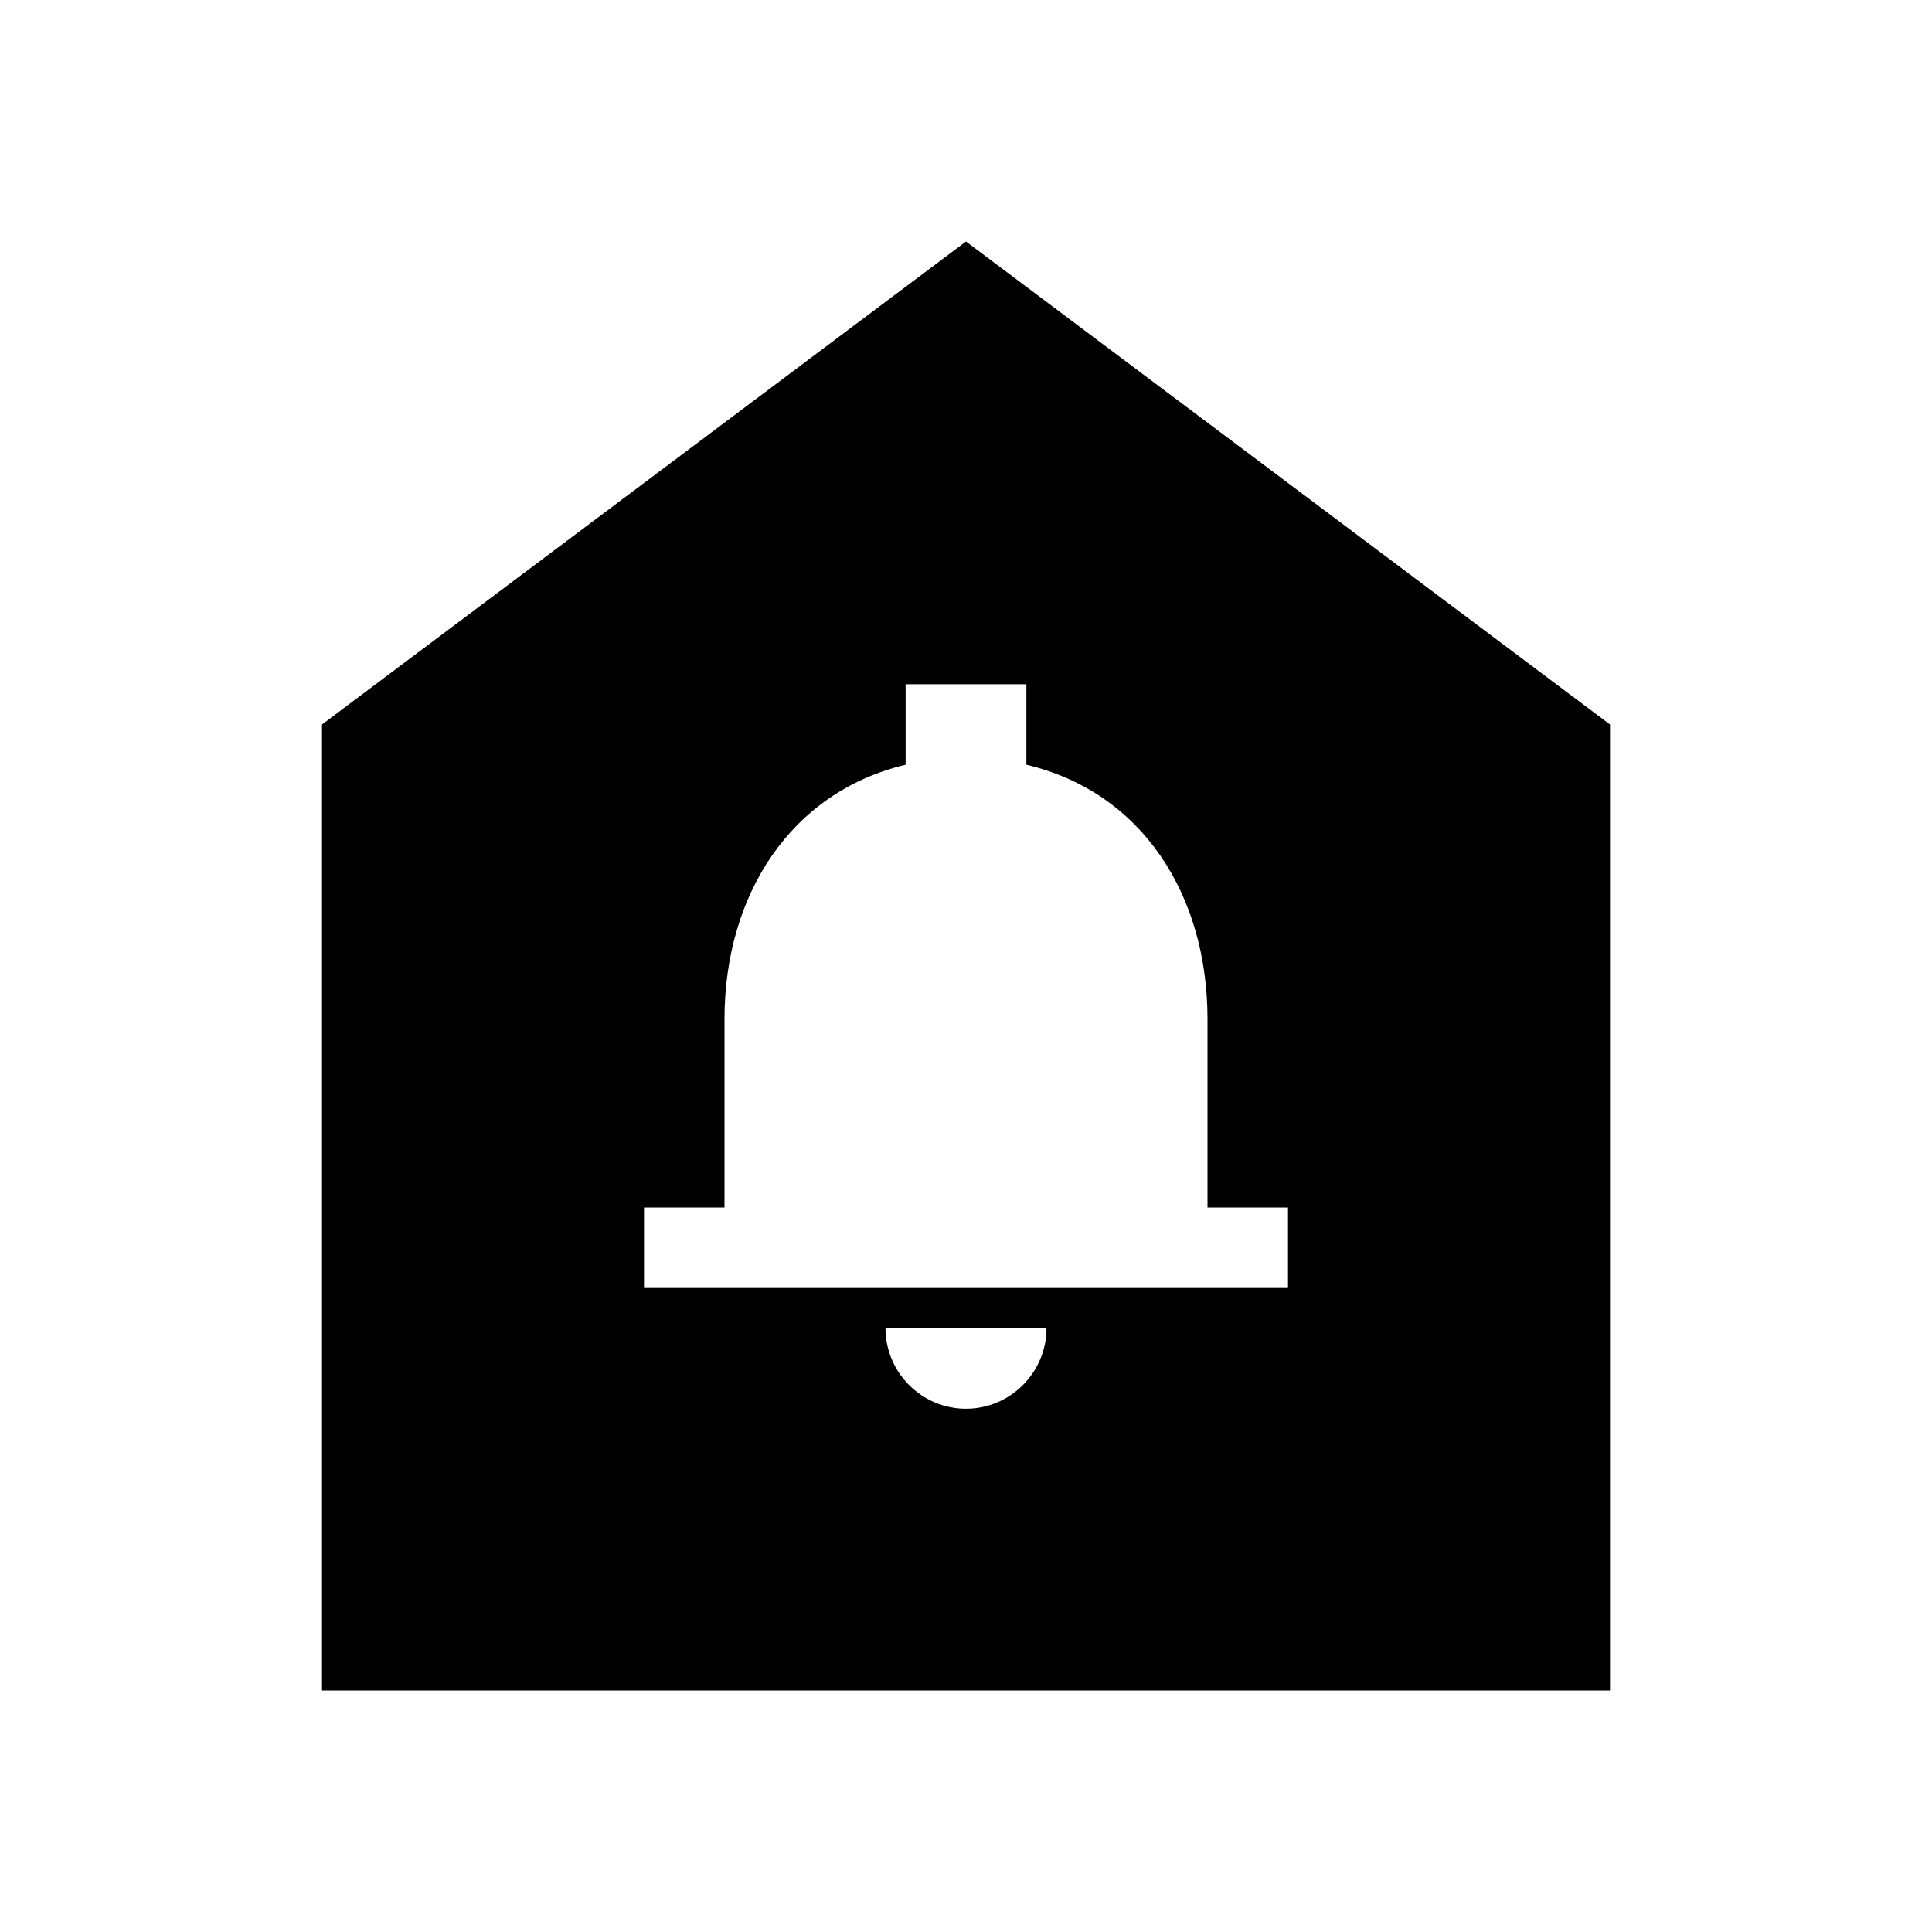
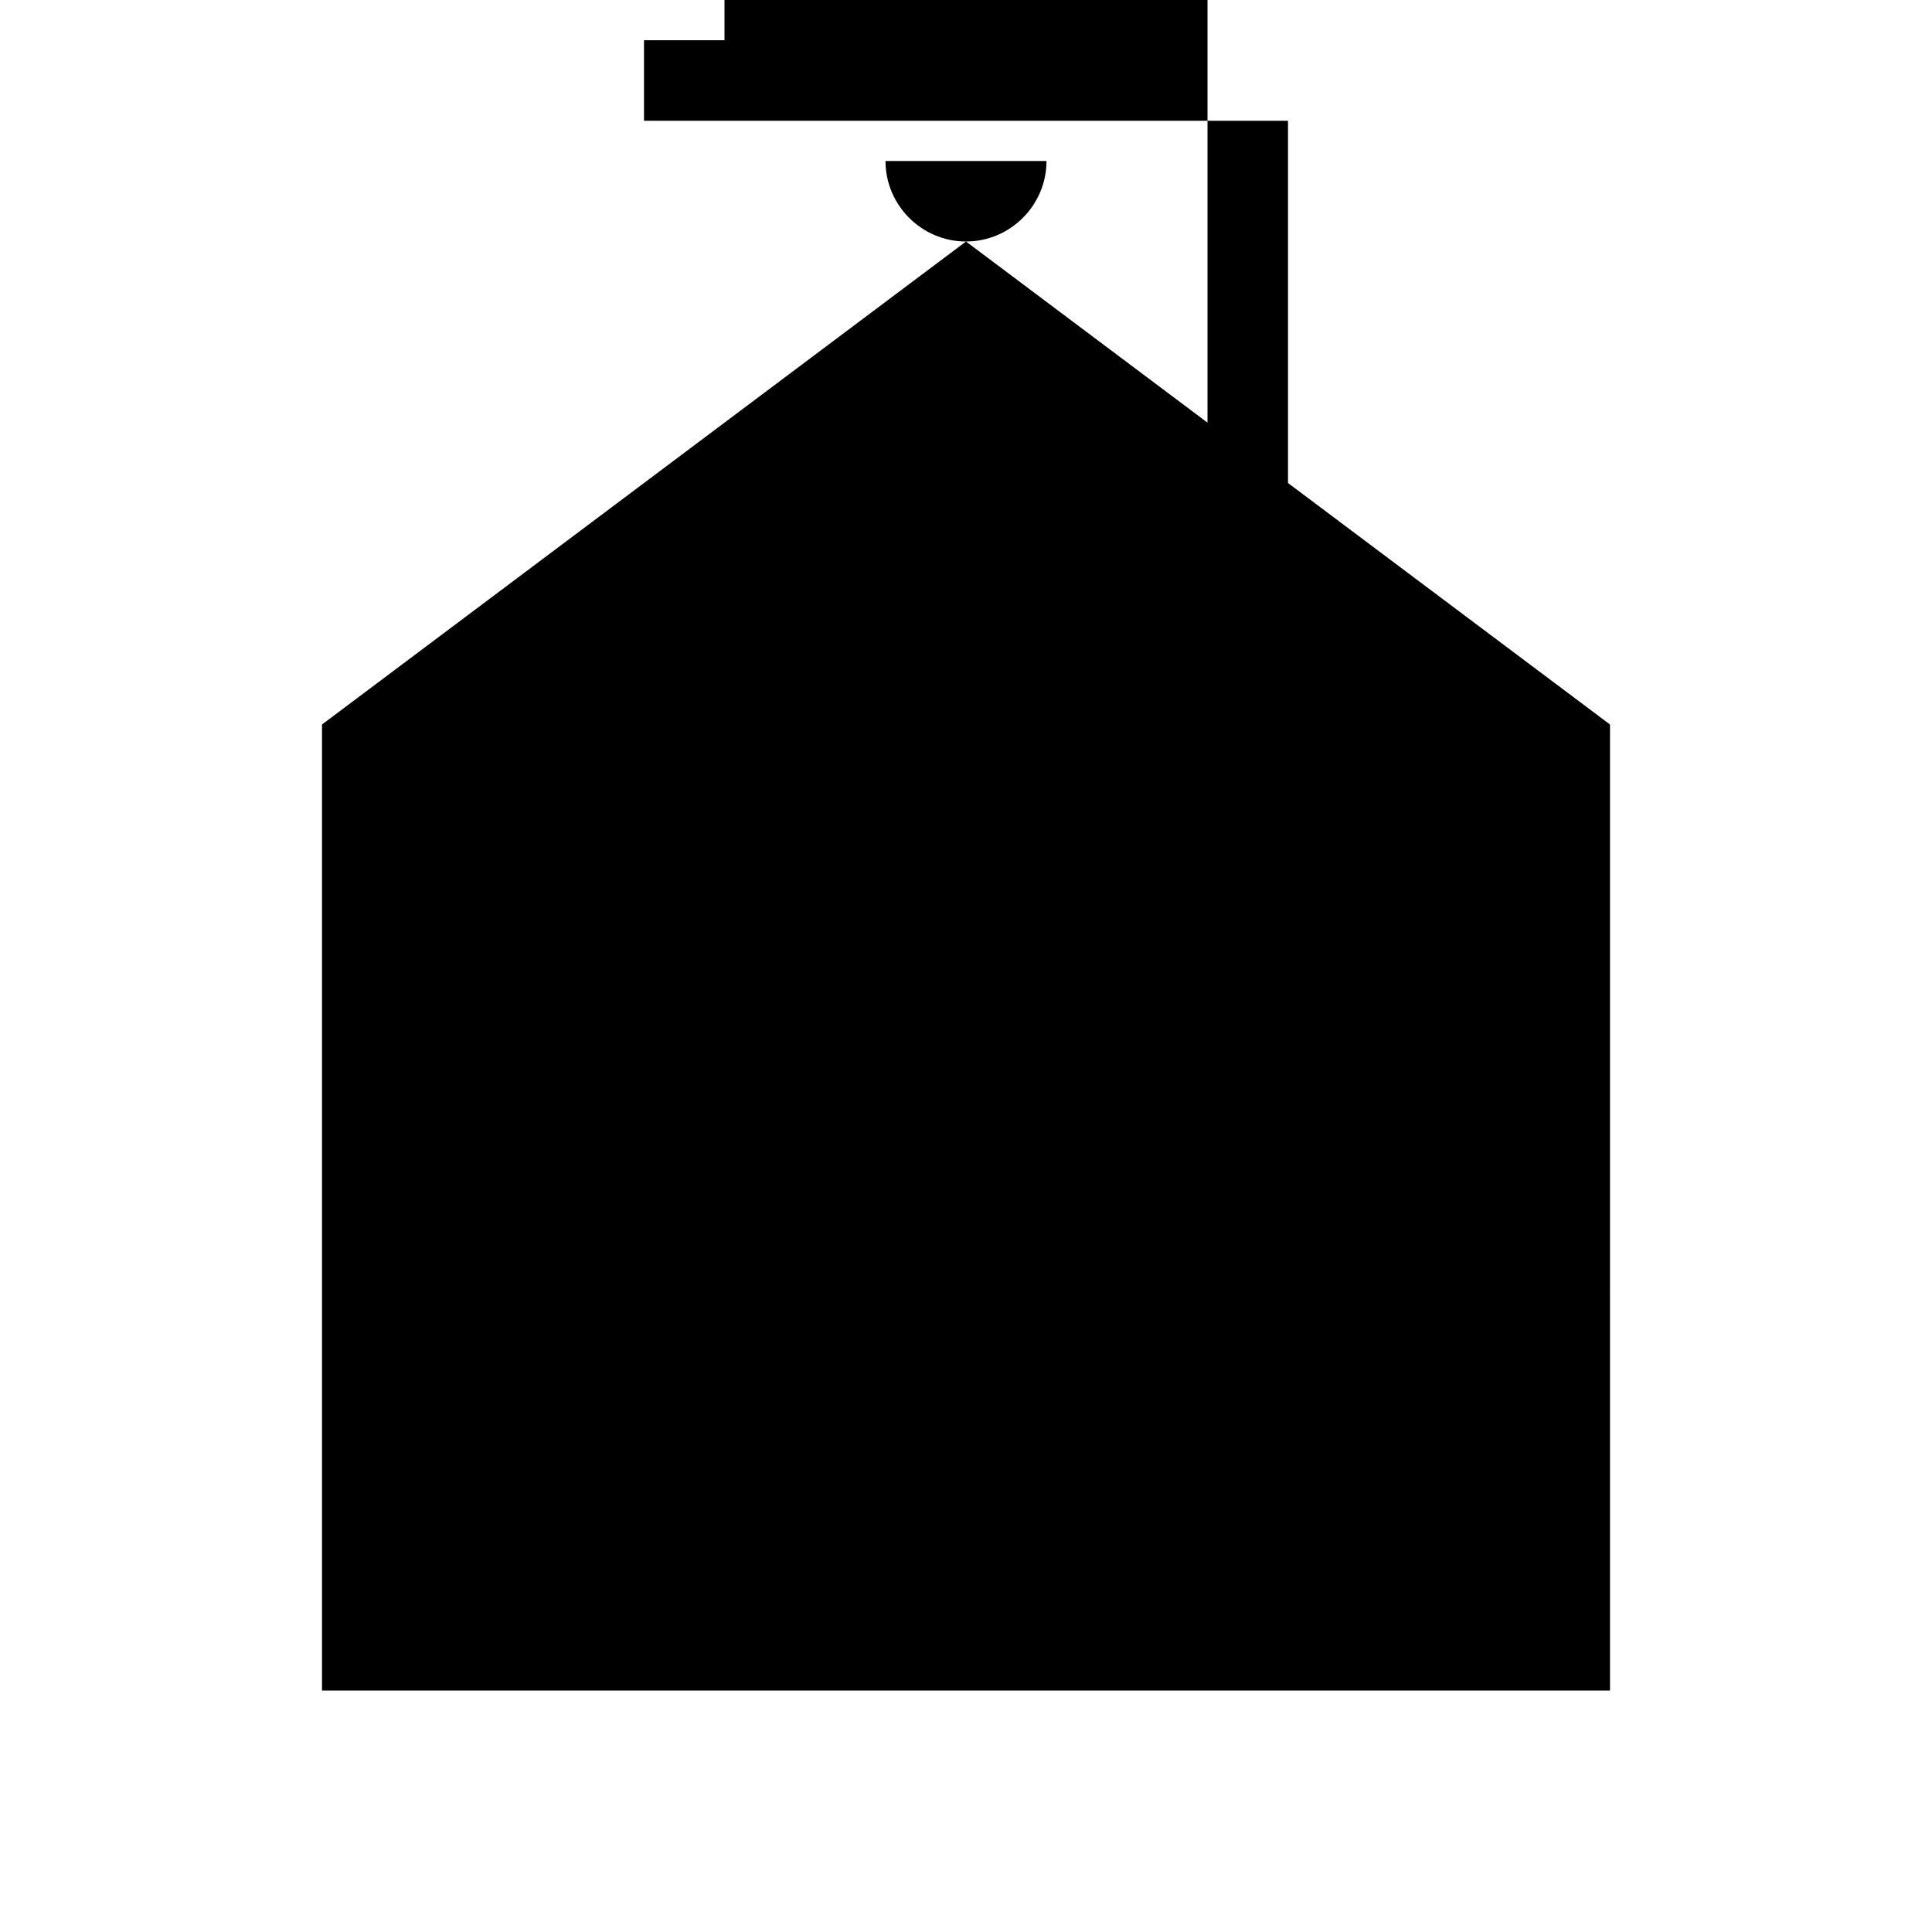
<svg fill="currentColor" viewBox="0 0 24 24">
-   <path d="M12 3 4 9v12h16V9l-8-6zm0 14.5c-.55 0-1-.45-1-1h2c0 .55-.45 1-1 1zm4-1.5H8v-1h1v-2.34c0-1.54.82-2.82 2.25-3.16v-1h1.5v1c1.44.34 2.25 1.62 2.25 3.16V15h1v1z" />
+   <path d="M12 3 4 9v12h16V9l-8-6zc-.55 0-1-.45-1-1h2c0 .55-.45 1-1 1zm4-1.5H8v-1h1v-2.34c0-1.54.82-2.82 2.25-3.16v-1h1.5v1c1.44.34 2.25 1.62 2.25 3.16V15h1v1z" />
</svg>